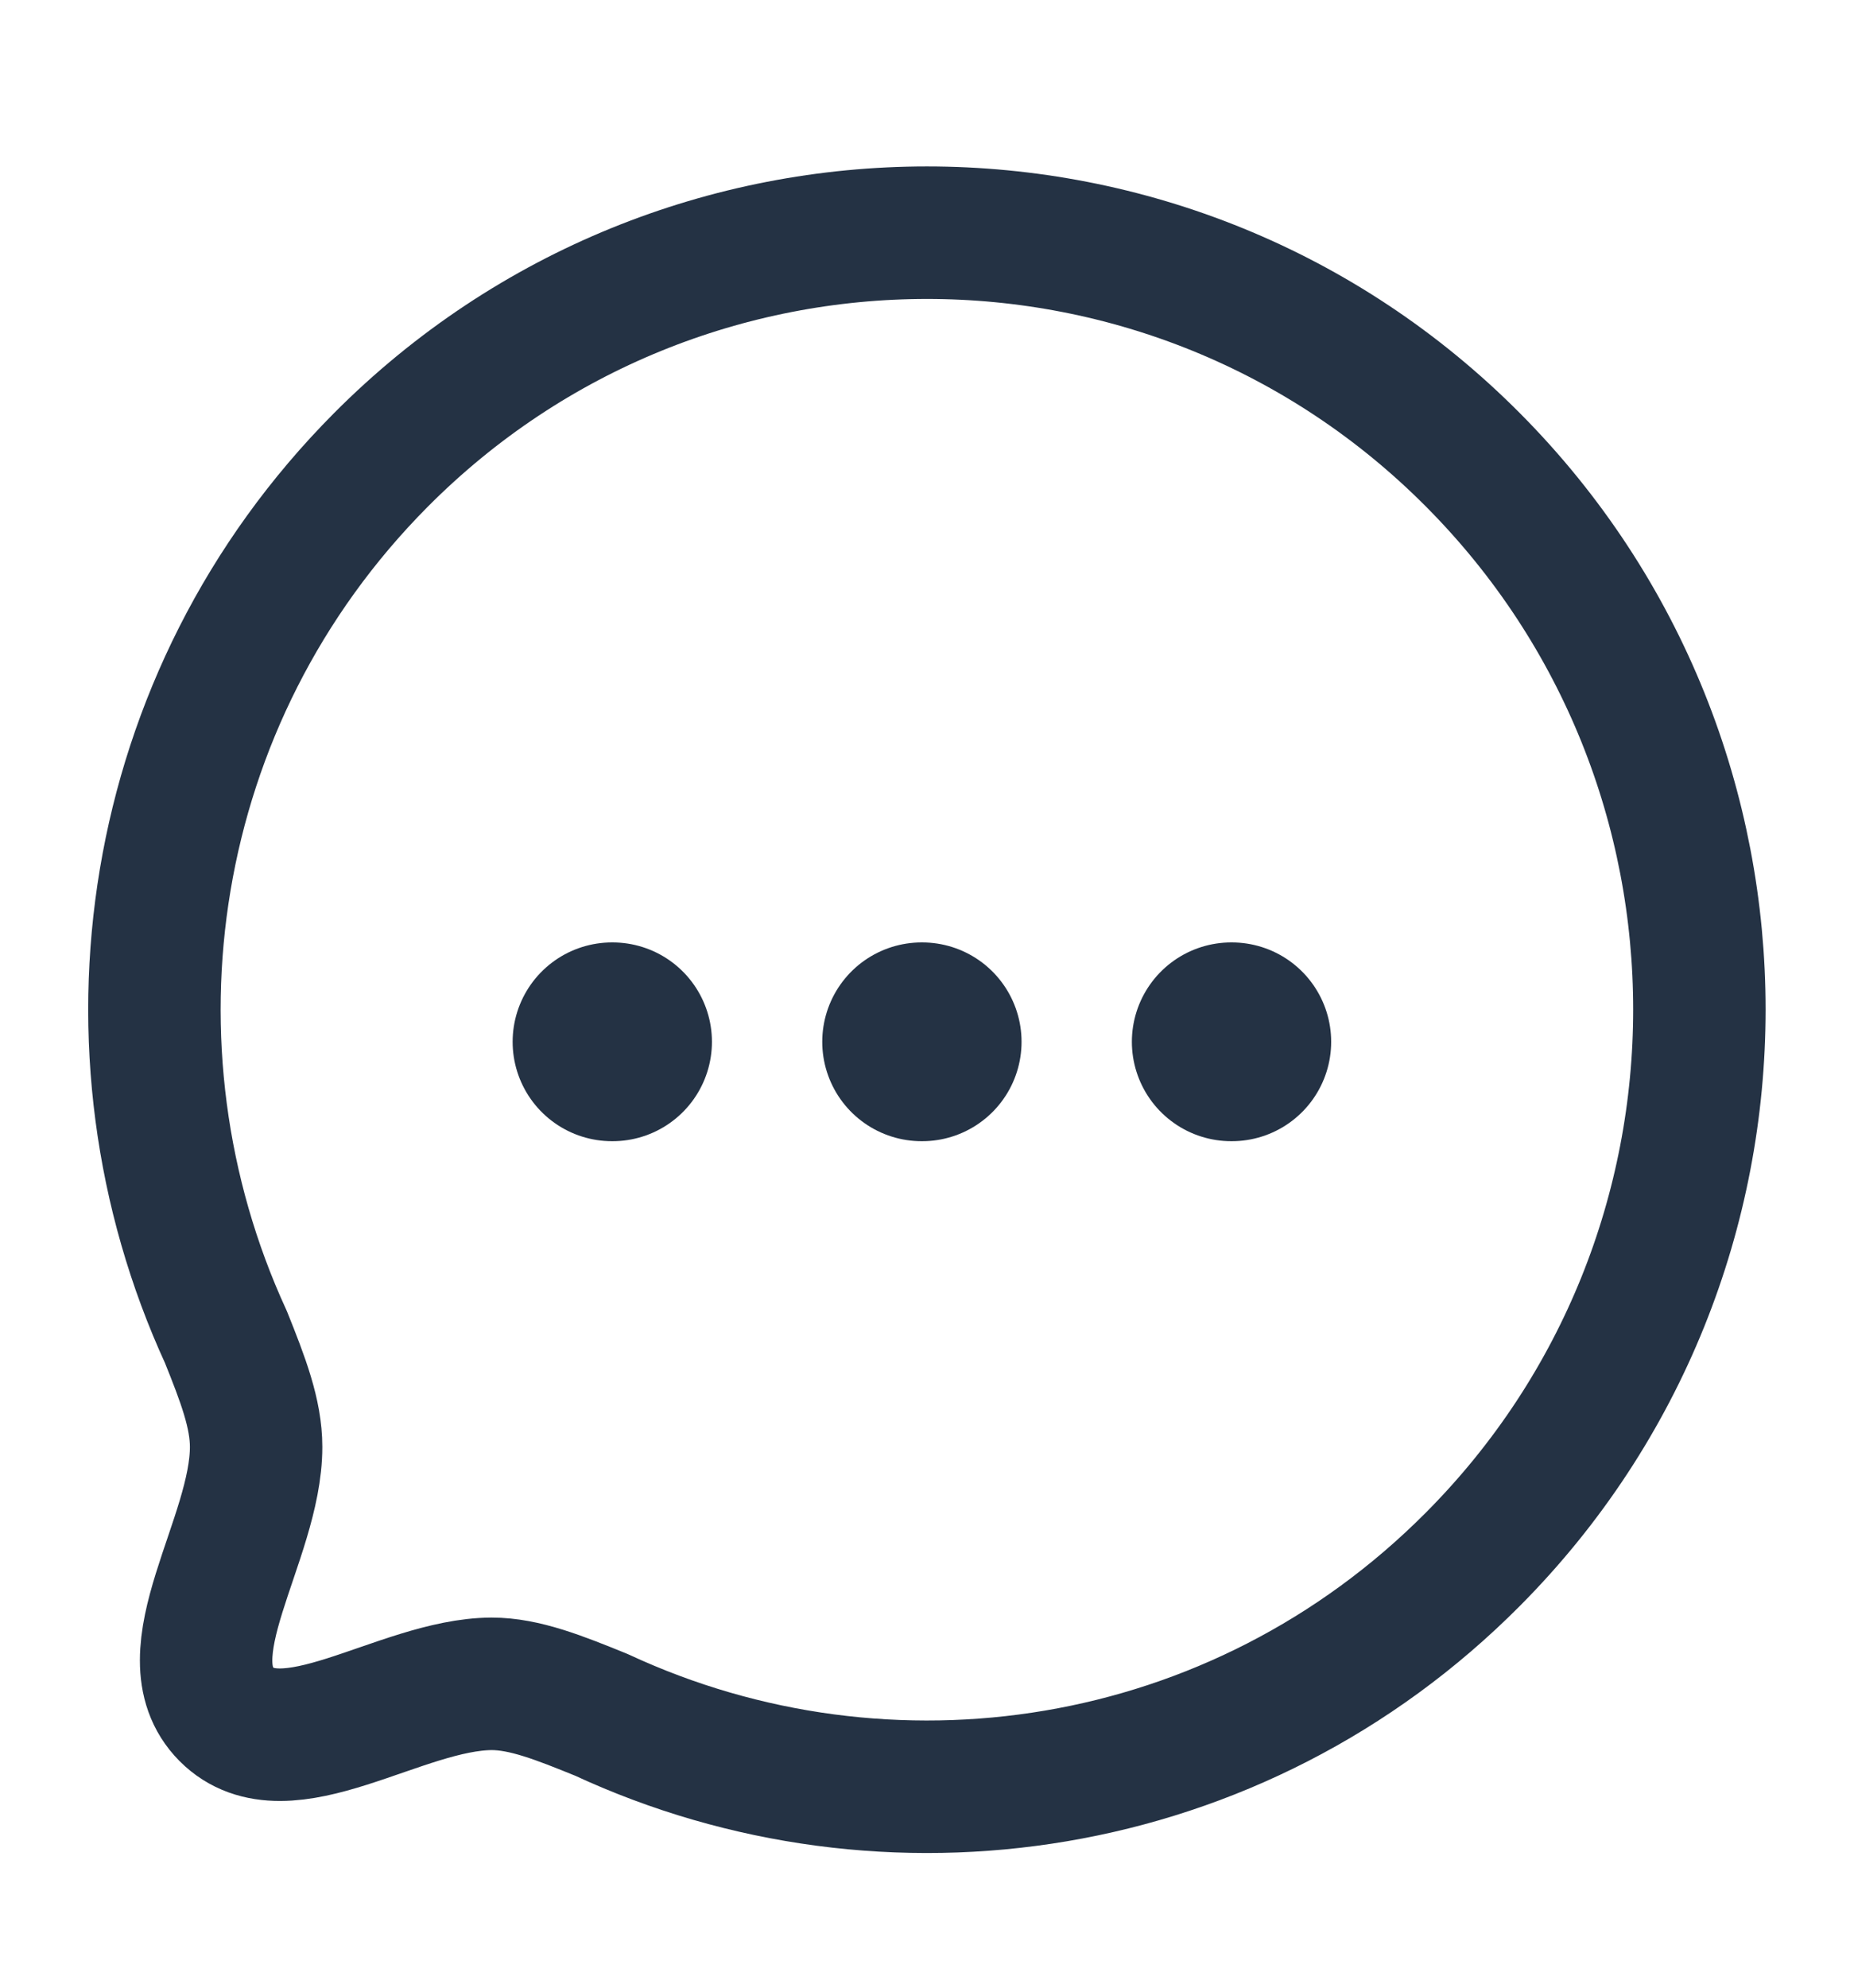
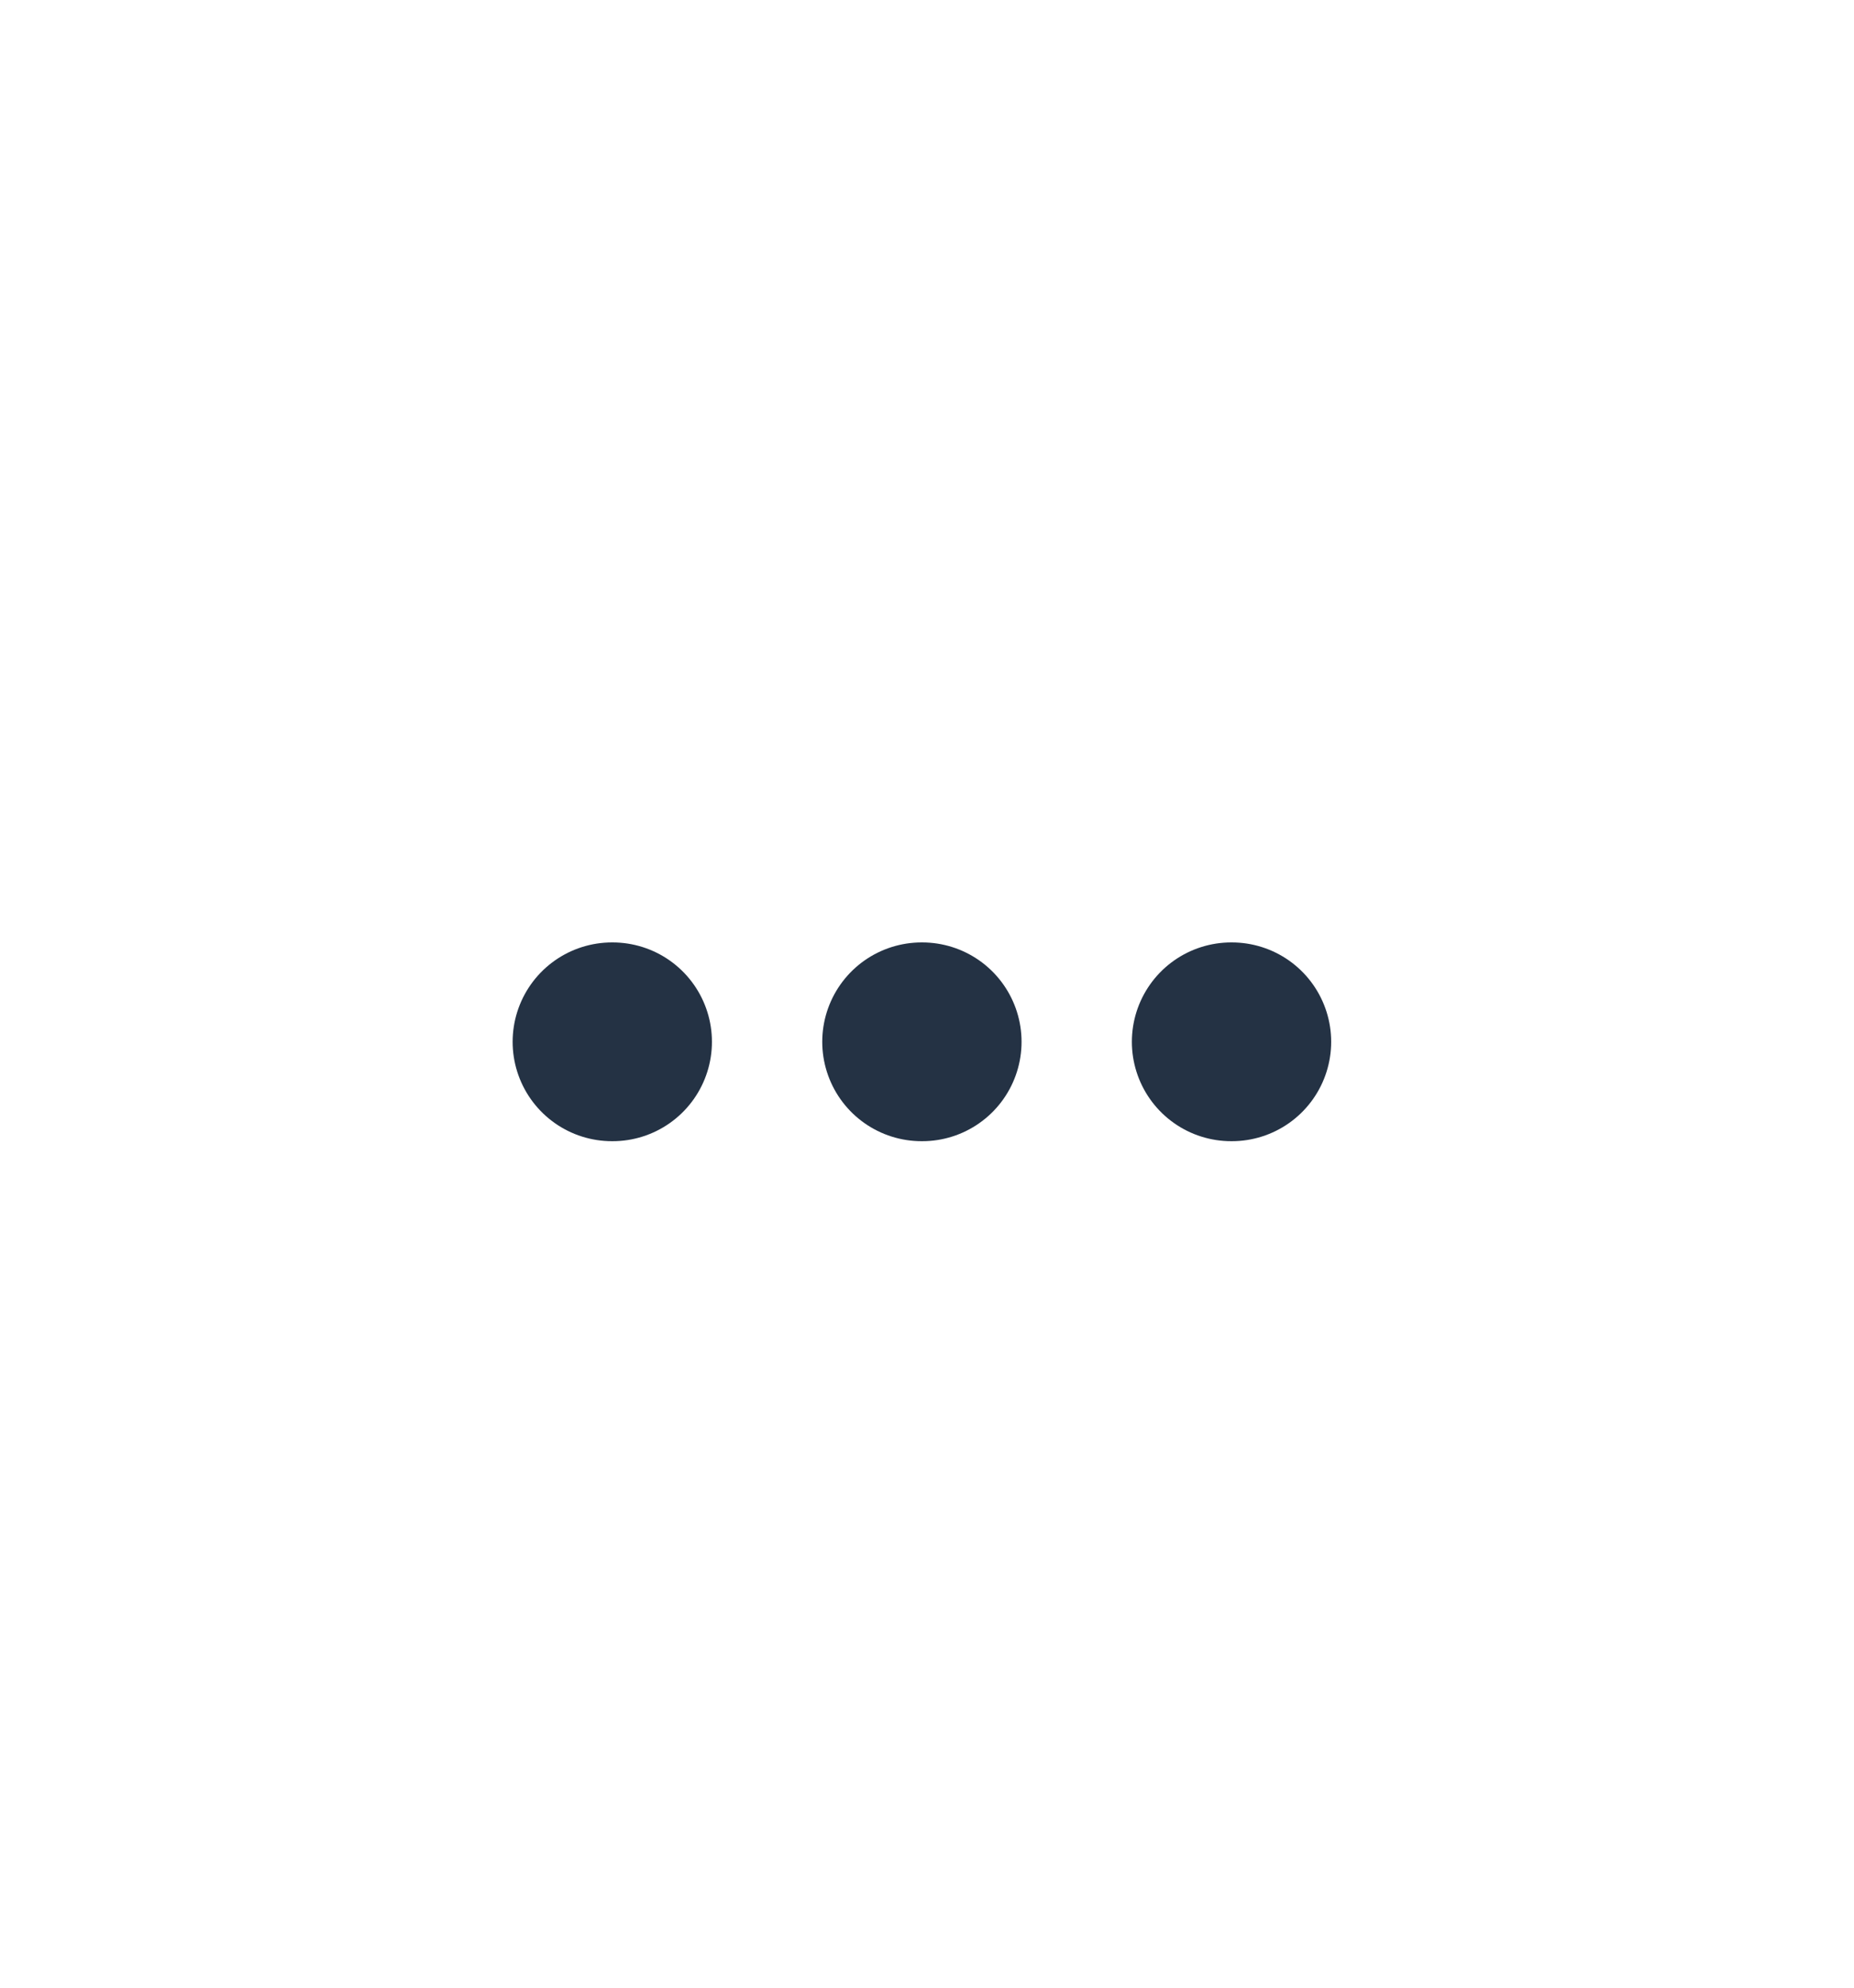
<svg xmlns="http://www.w3.org/2000/svg" width="14" height="15" viewBox="0 0 14 15" fill="none">
-   <path fill-rule="evenodd" clip-rule="evenodd" d="M11.124 11.765C9.342 13.558 6.702 13.945 4.541 12.941C4.223 12.812 3.961 12.707 3.712 12.707C3.02 12.711 2.158 13.386 1.71 12.937C1.263 12.486 1.934 11.619 1.934 10.919C1.934 10.669 1.835 10.411 1.706 10.09C0.707 7.919 1.093 5.264 2.875 3.472C5.151 1.184 8.849 1.184 11.124 3.472C13.404 5.764 13.4 9.477 11.124 11.765Z" stroke="#243244" stroke-linecap="round" stroke-linejoin="round" />
  <path d="M9.297 7.862H9.302" stroke="#243244" stroke-width="1.5" stroke-linecap="round" stroke-linejoin="round" />
  <path d="M6.959 7.862H6.964" stroke="#243244" stroke-width="1.5" stroke-linecap="round" stroke-linejoin="round" />
  <path d="M4.621 7.862H4.626" stroke="#243244" stroke-width="1.5" stroke-linecap="round" stroke-linejoin="round" />
</svg>